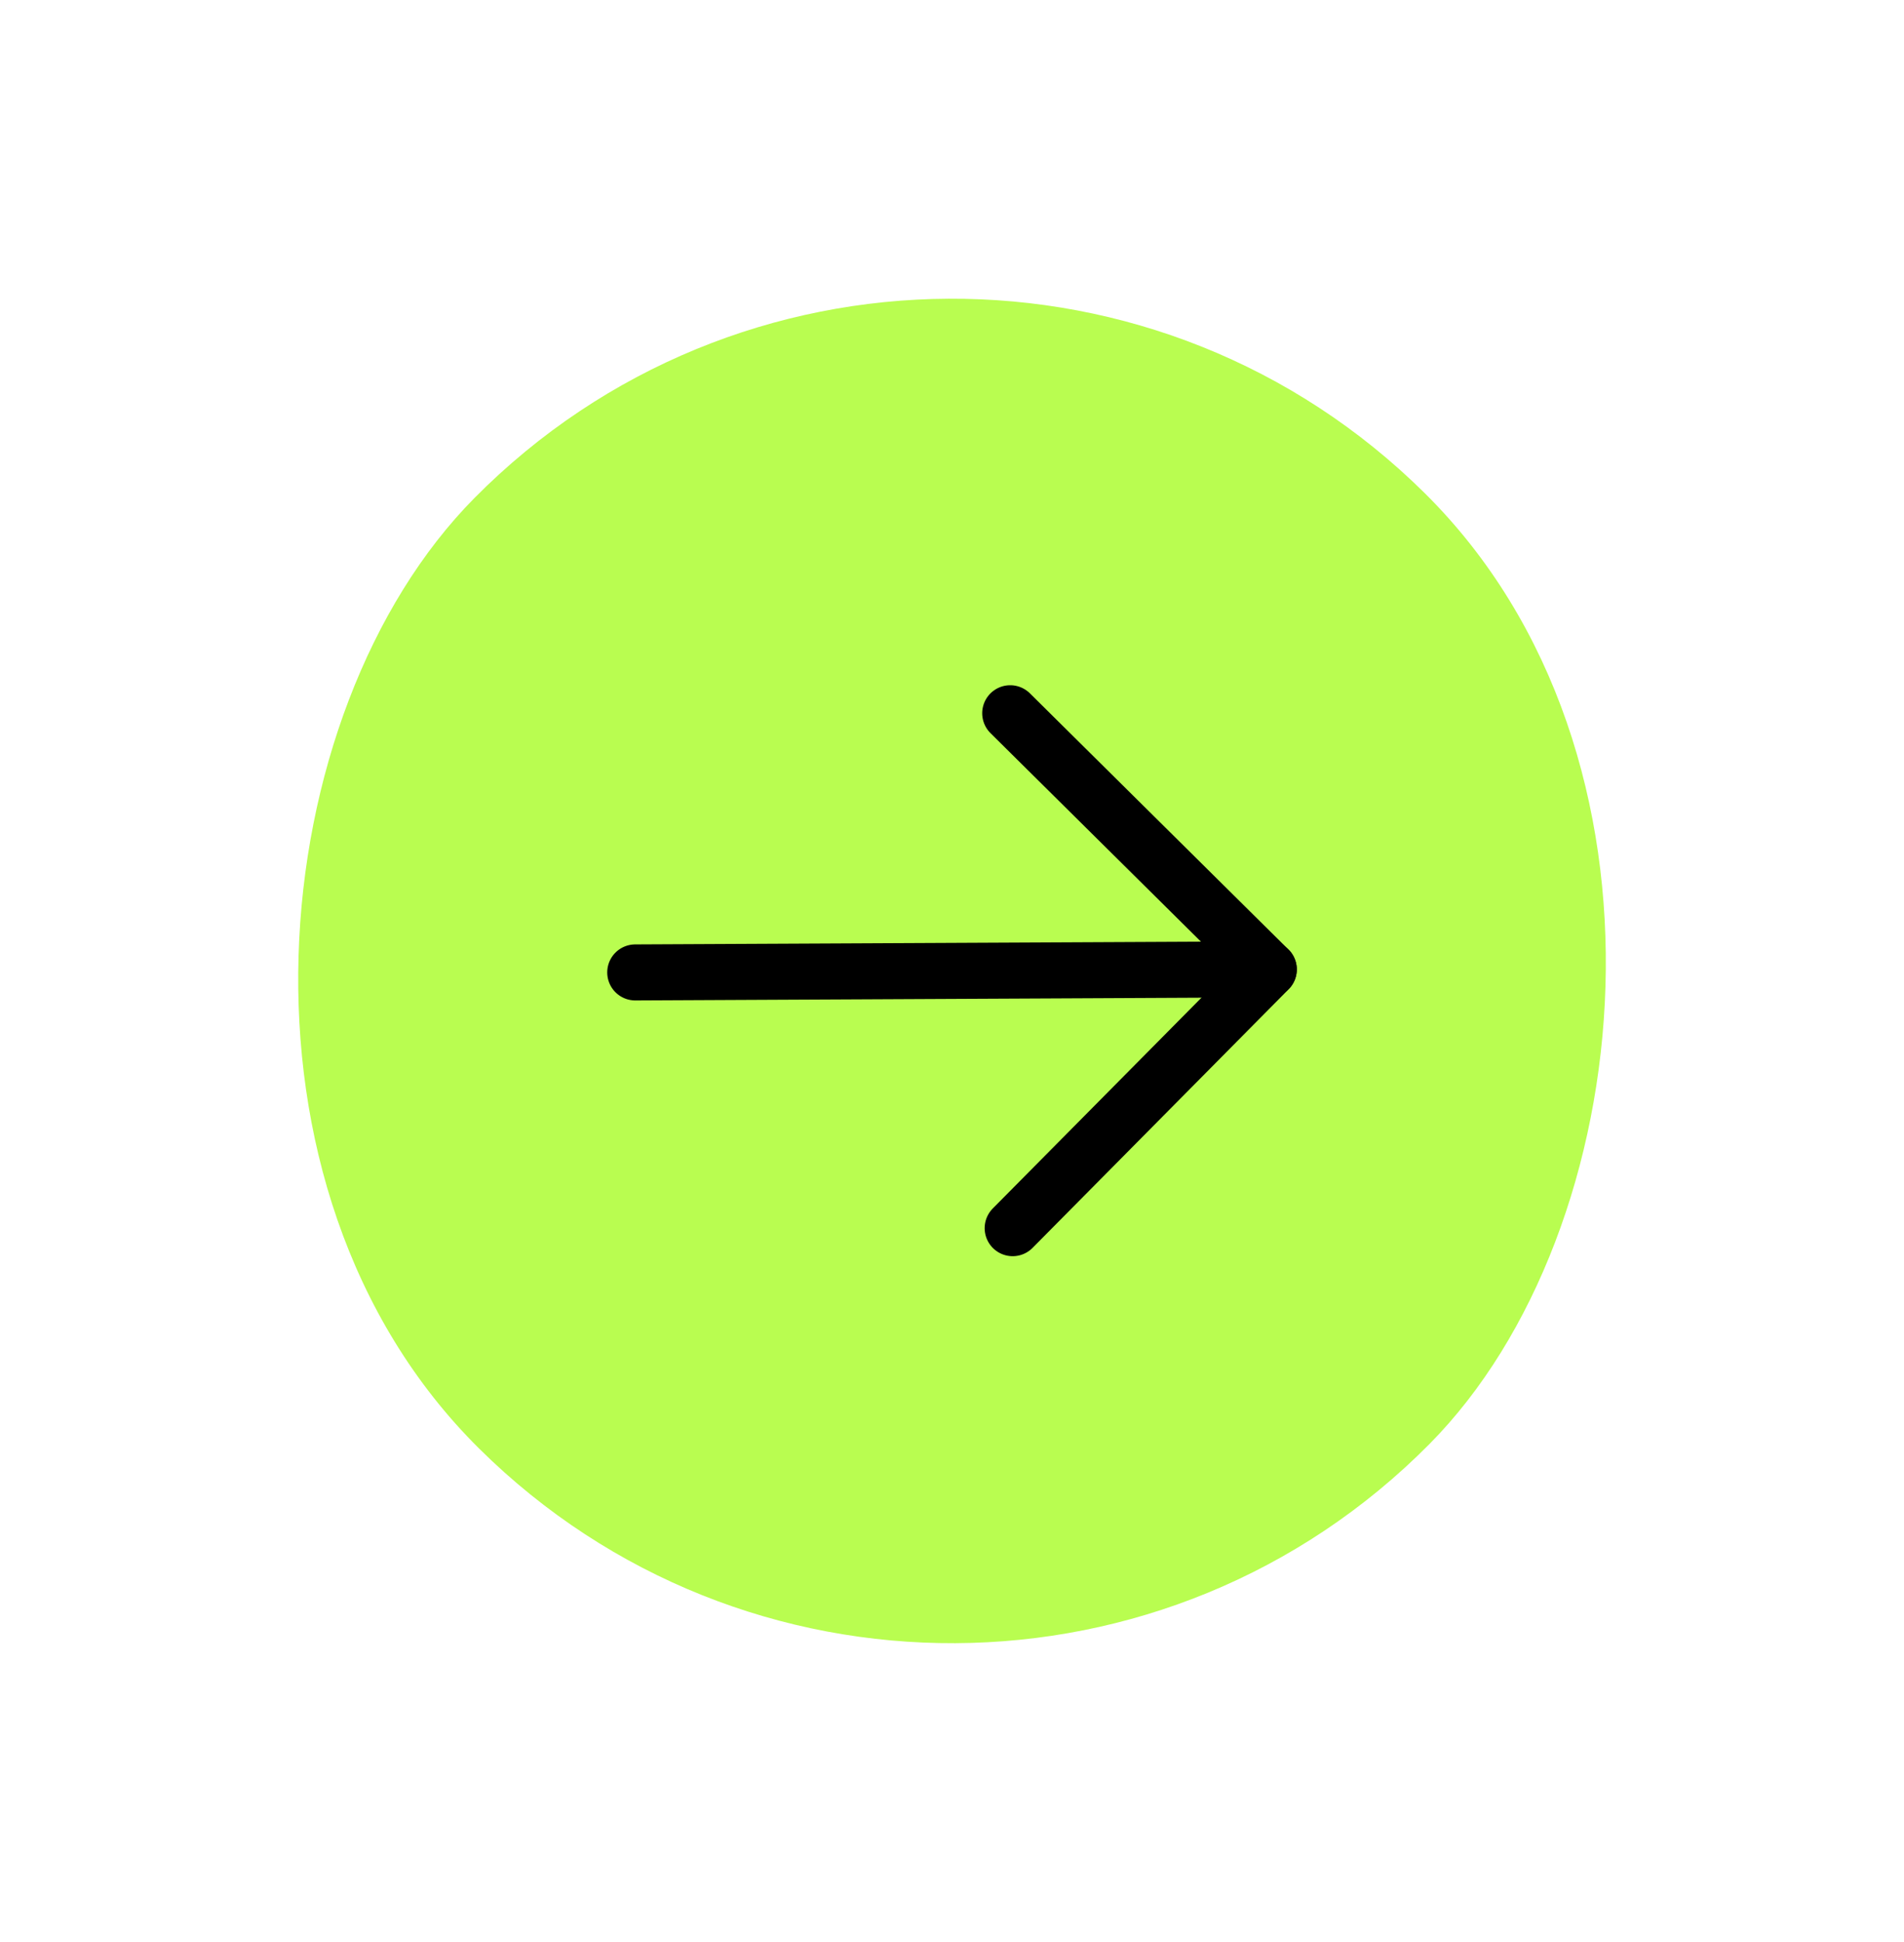
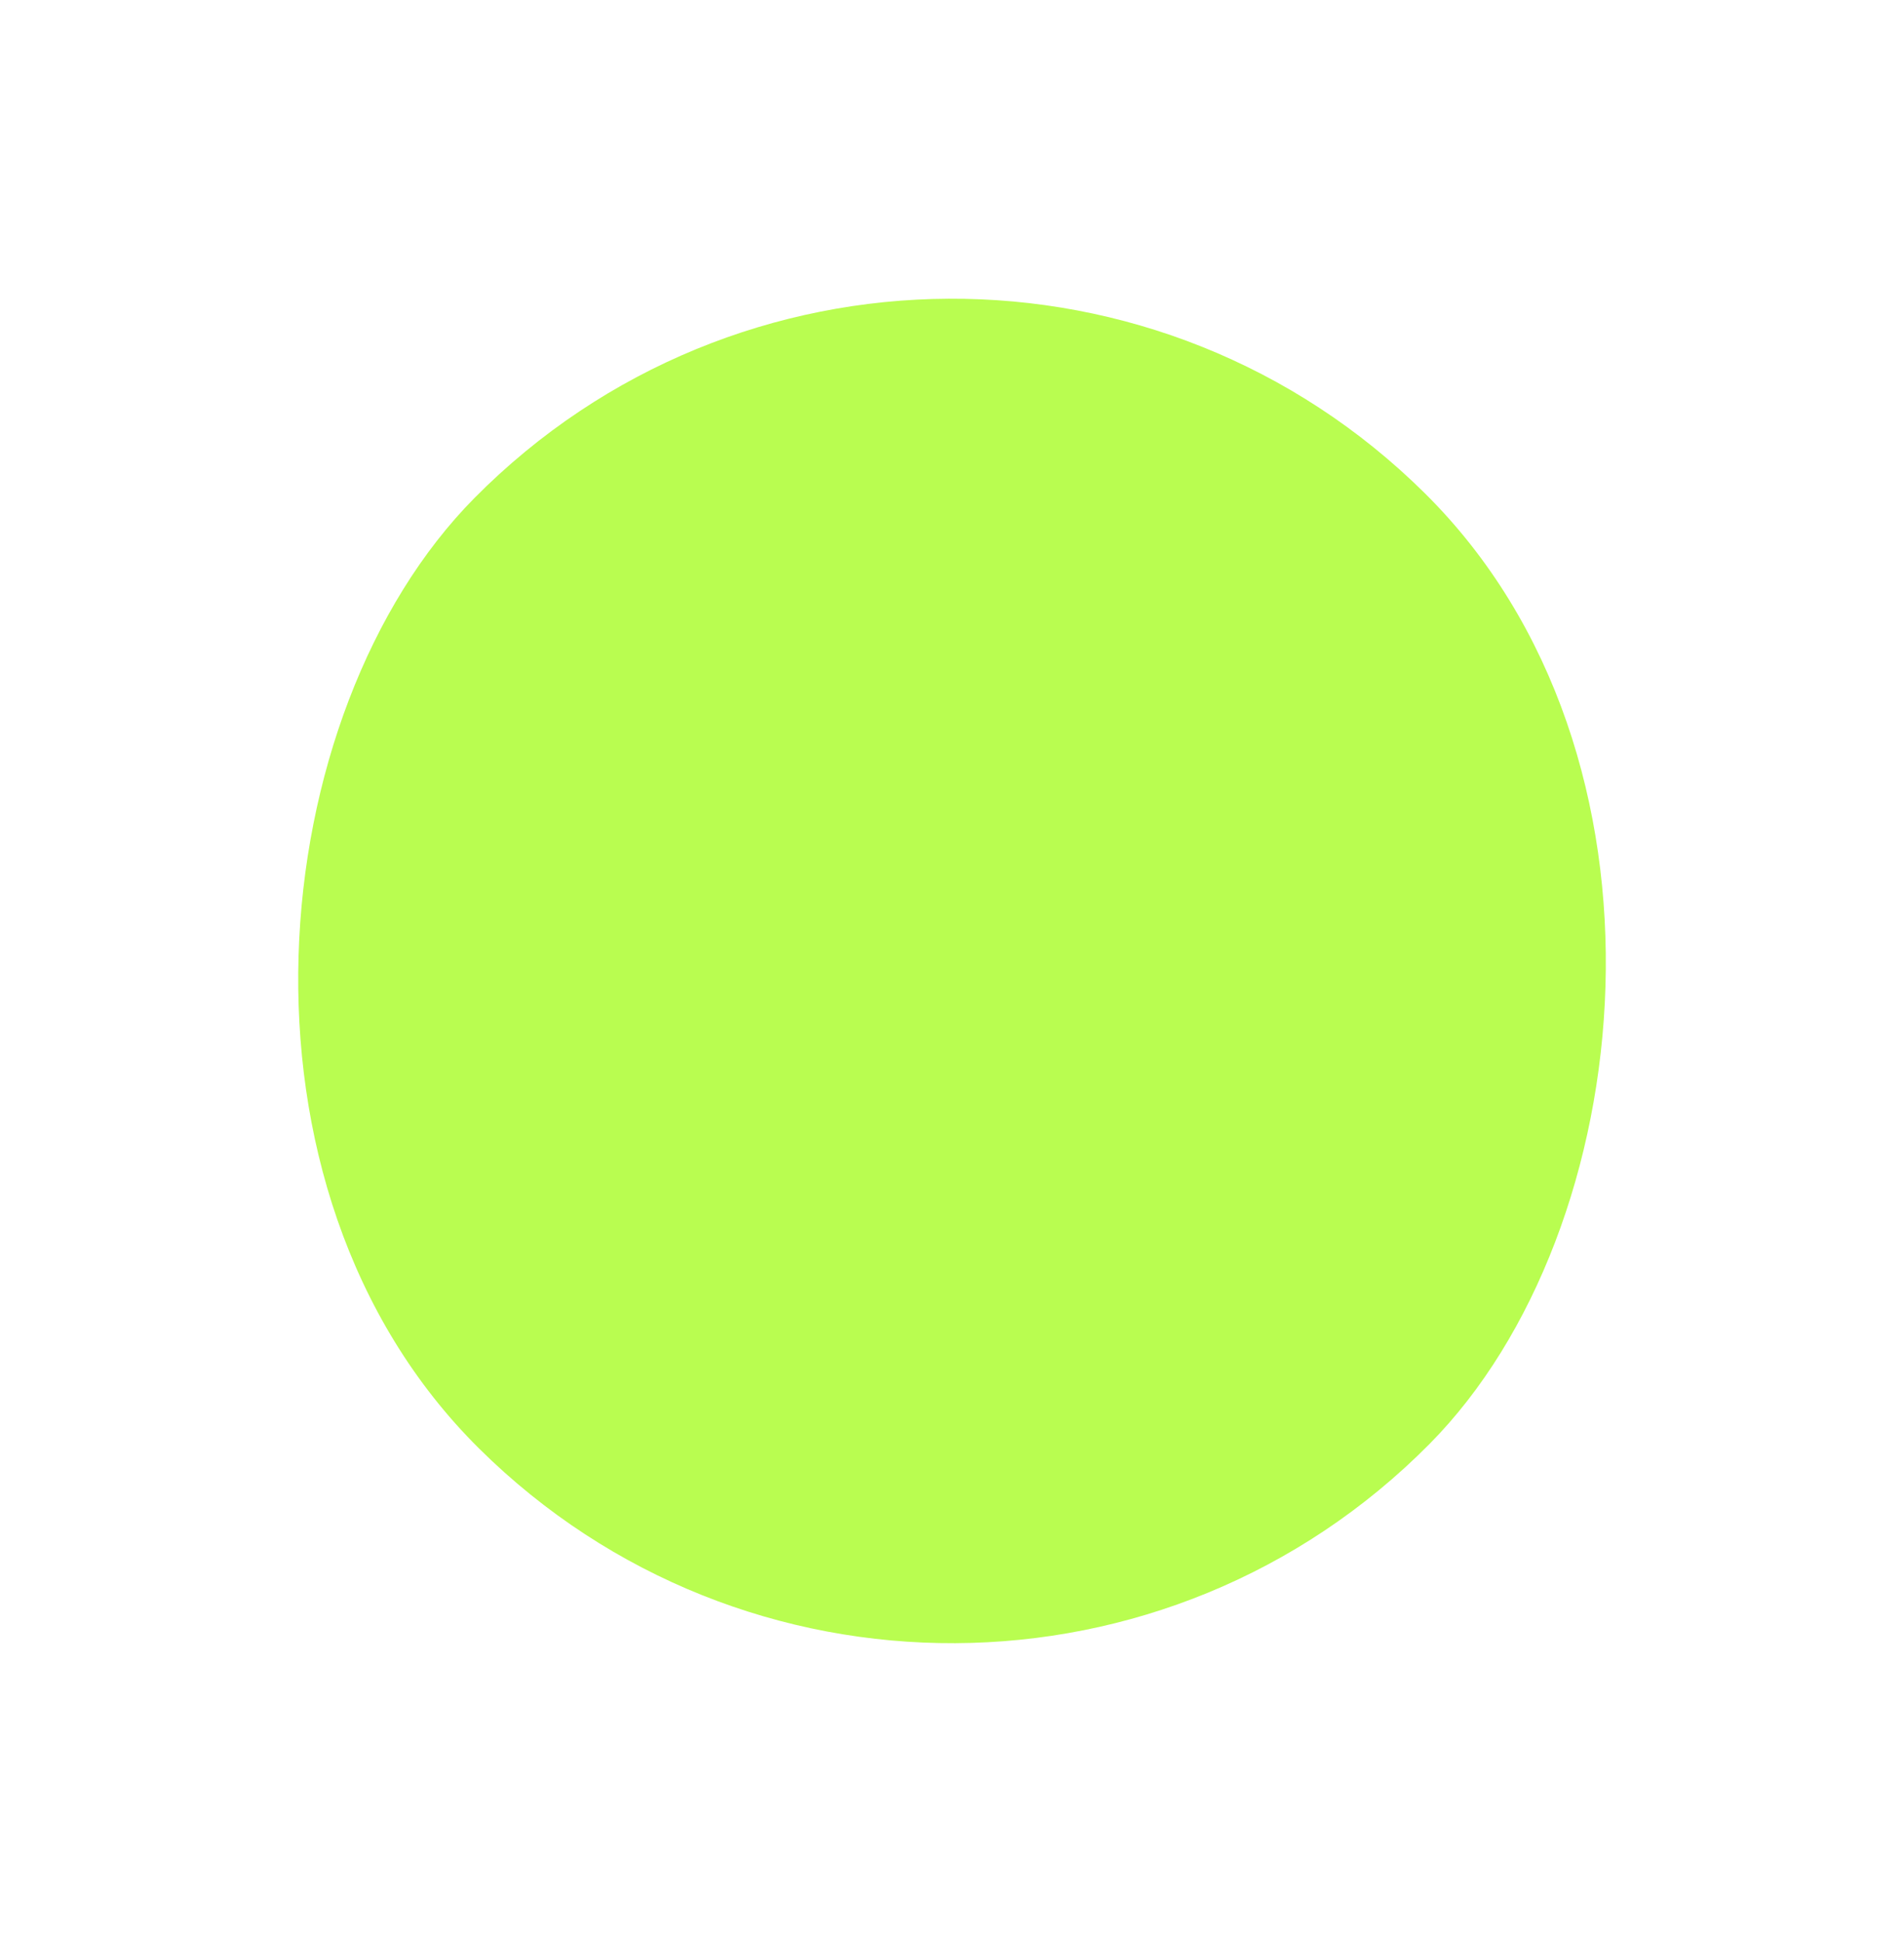
<svg xmlns="http://www.w3.org/2000/svg" width="51" height="52" viewBox="0 0 51 52" fill="none">
  <rect x="25.377" y="0.543" width="36" height="36" rx="18" transform="rotate(44.722 25.377 0.543)" fill="#B9FD50" />
  <g clip-path="url(#clip0_4533_999)">
    <path d="M17.015 26.038L33.985 25.956" stroke="black" stroke-width="1.5" stroke-linecap="round" stroke-linejoin="round" />
-     <path d="M27.059 19.098L33.986 25.959L27.125 32.886" stroke="black" stroke-width="1.5" stroke-linecap="round" stroke-linejoin="round" />
+     <path d="M27.059 19.098L33.986 25.959" stroke="black" stroke-width="1.5" stroke-linecap="round" stroke-linejoin="round" />
  </g>
  <defs>
    <clipPath id="clip0_4533_999">
-       <rect width="24" height="24" fill="white" transform="translate(25.418 9.027) rotate(44.722)" />
-     </clipPath>
+       </clipPath>
  </defs>
</svg>